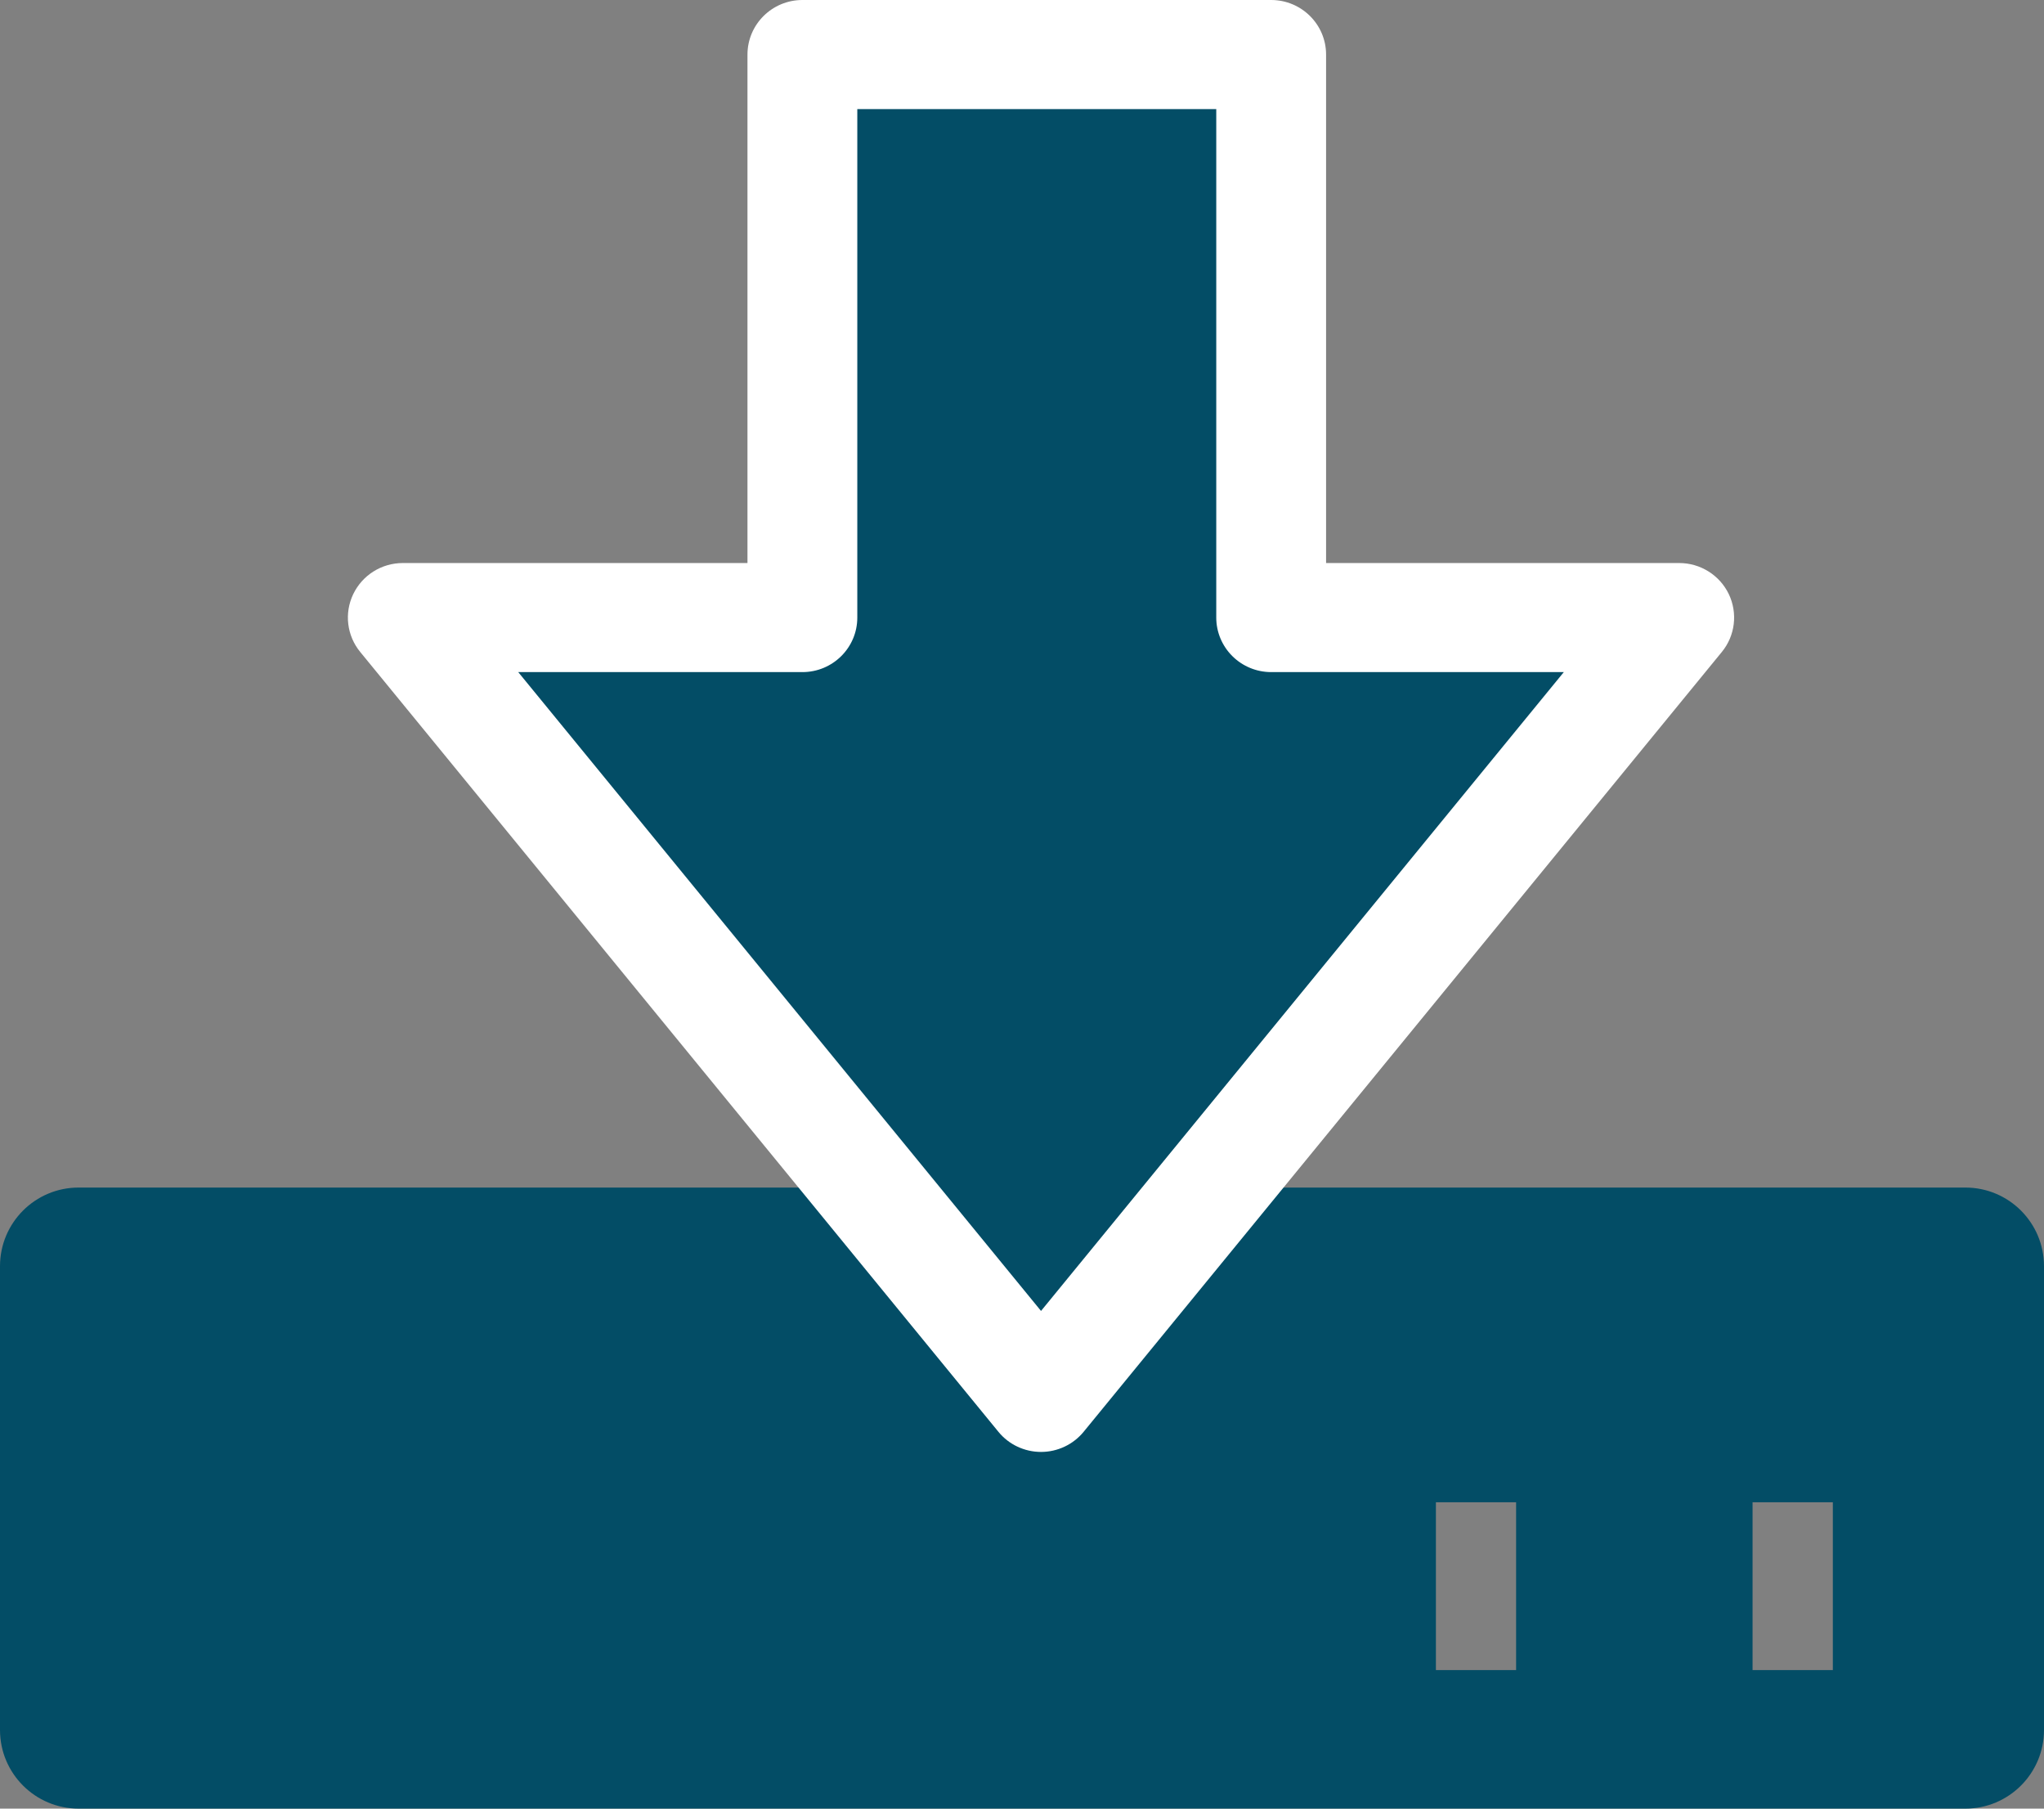
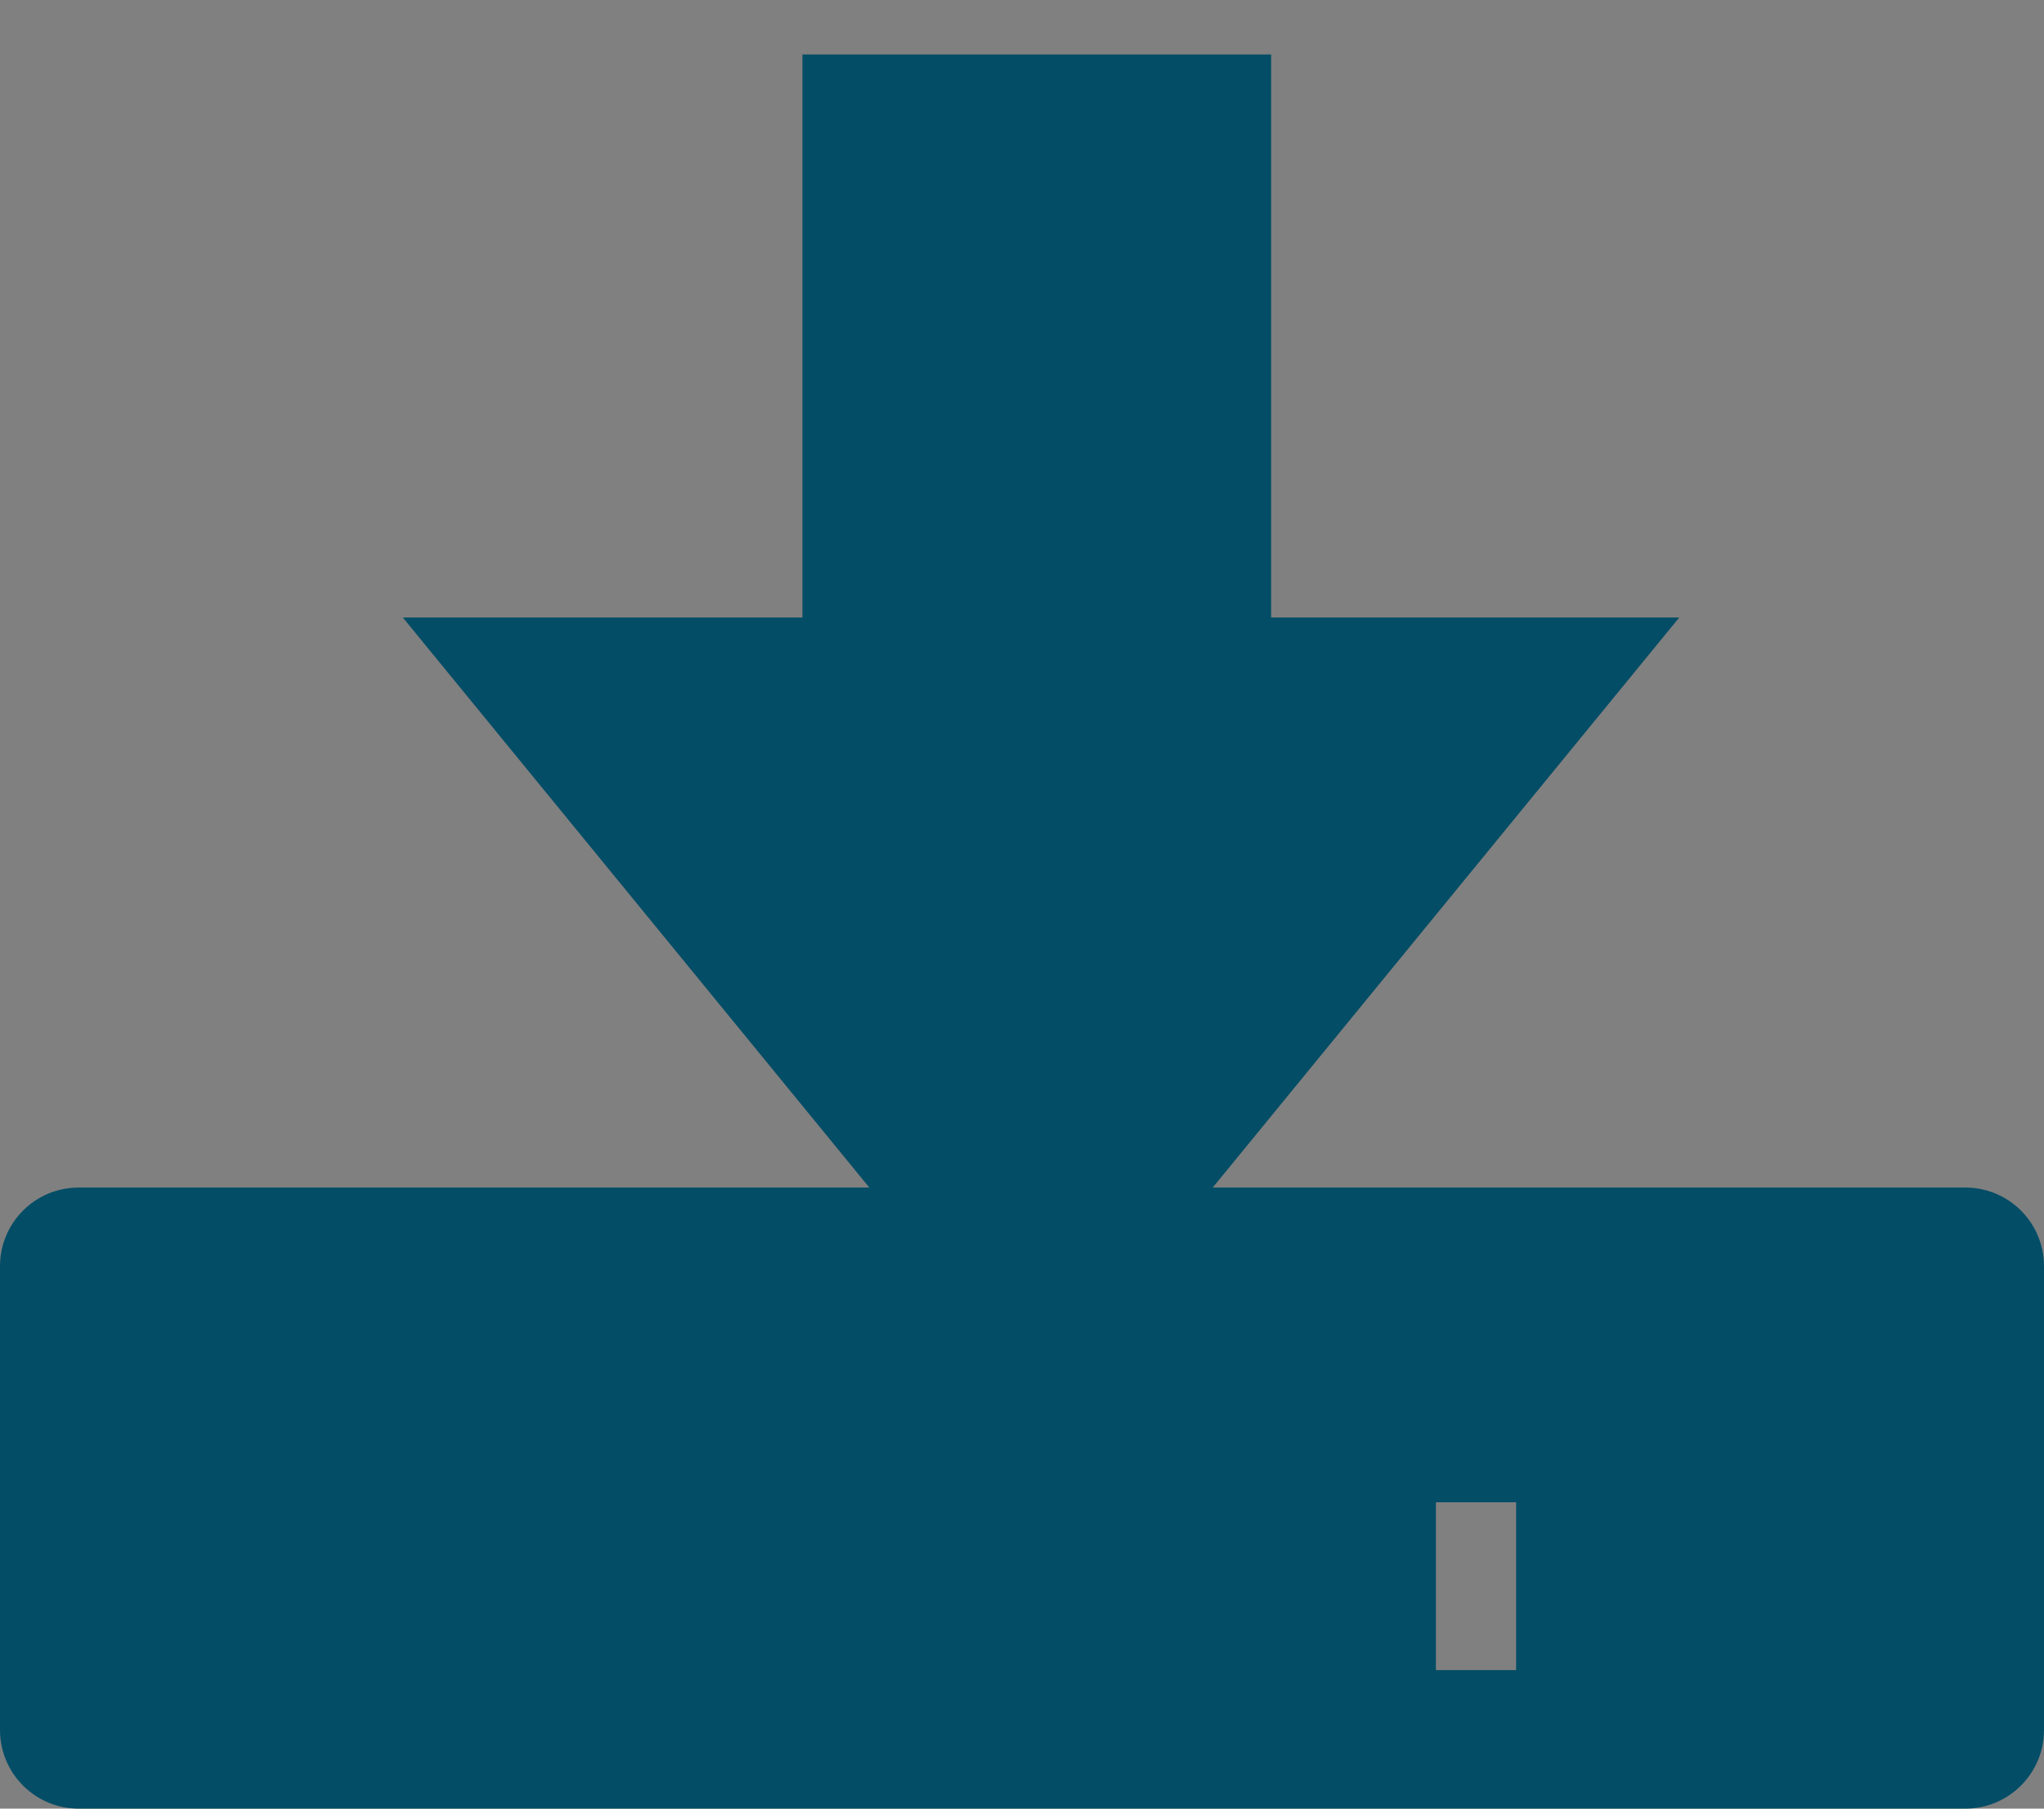
<svg xmlns="http://www.w3.org/2000/svg" width="26" height="23" viewBox="0 0 26 23" fill="none">
  <rect x="0" y="0" width="26" height="23" fill="#808080" stroke="none" />
-   <path fill-rule="evenodd" clip-rule="evenodd" d="M1 15.102C0.448 15.102 0 15.549 0 16.102V22C0 22.552 0.448 23 1 23H25C25.552 23 26 22.552 26 22V16.102C26 15.549 25.552 15.102 25 15.102H1ZM18.265 19.104H19.285V21.238H18.265V19.104ZM22.293 19.104H23.314V21.238H22.293V19.104Z" fill="#034D66" />
+   <path fill-rule="evenodd" clip-rule="evenodd" d="M1 15.102C0.448 15.102 0 15.549 0 16.102V22C0 22.552 0.448 23 1 23H25C25.552 23 26 22.552 26 22V16.102C26 15.549 25.552 15.102 25 15.102H1ZM18.265 19.104H19.285V21.238H18.265V19.104ZM22.293 19.104V21.238H22.293V19.104Z" fill="#034D66" />
  <path fill-rule="evenodd" clip-rule="evenodd" d="M16.169 0.693H10.207V7.853L5.124 7.853L13.242 17.77L21.36 7.853L16.169 7.853V0.693Z" fill="#034D66" />
-   <path fill-rule="evenodd" clip-rule="evenodd" d="M9.508 0.694C9.508 0.311 9.821 0 10.207 0H16.169C16.555 0 16.868 0.311 16.868 0.694V7.16L21.36 7.16C21.629 7.16 21.875 7.314 21.991 7.556C22.106 7.797 22.072 8.084 21.902 8.291L13.784 18.208C13.651 18.37 13.452 18.464 13.242 18.464C13.032 18.464 12.832 18.37 12.7 18.208L4.582 8.291C4.412 8.084 4.377 7.797 4.493 7.556C4.609 7.314 4.854 7.16 5.124 7.16L9.508 7.16V0.694ZM10.905 1.387V7.854C10.905 8.237 10.592 8.547 10.207 8.547H6.592L13.242 16.671L19.892 8.547L16.169 8.547C15.984 8.547 15.807 8.474 15.676 8.344C15.545 8.214 15.471 8.038 15.471 7.854V1.387H10.905Z" fill="white" />
</svg>